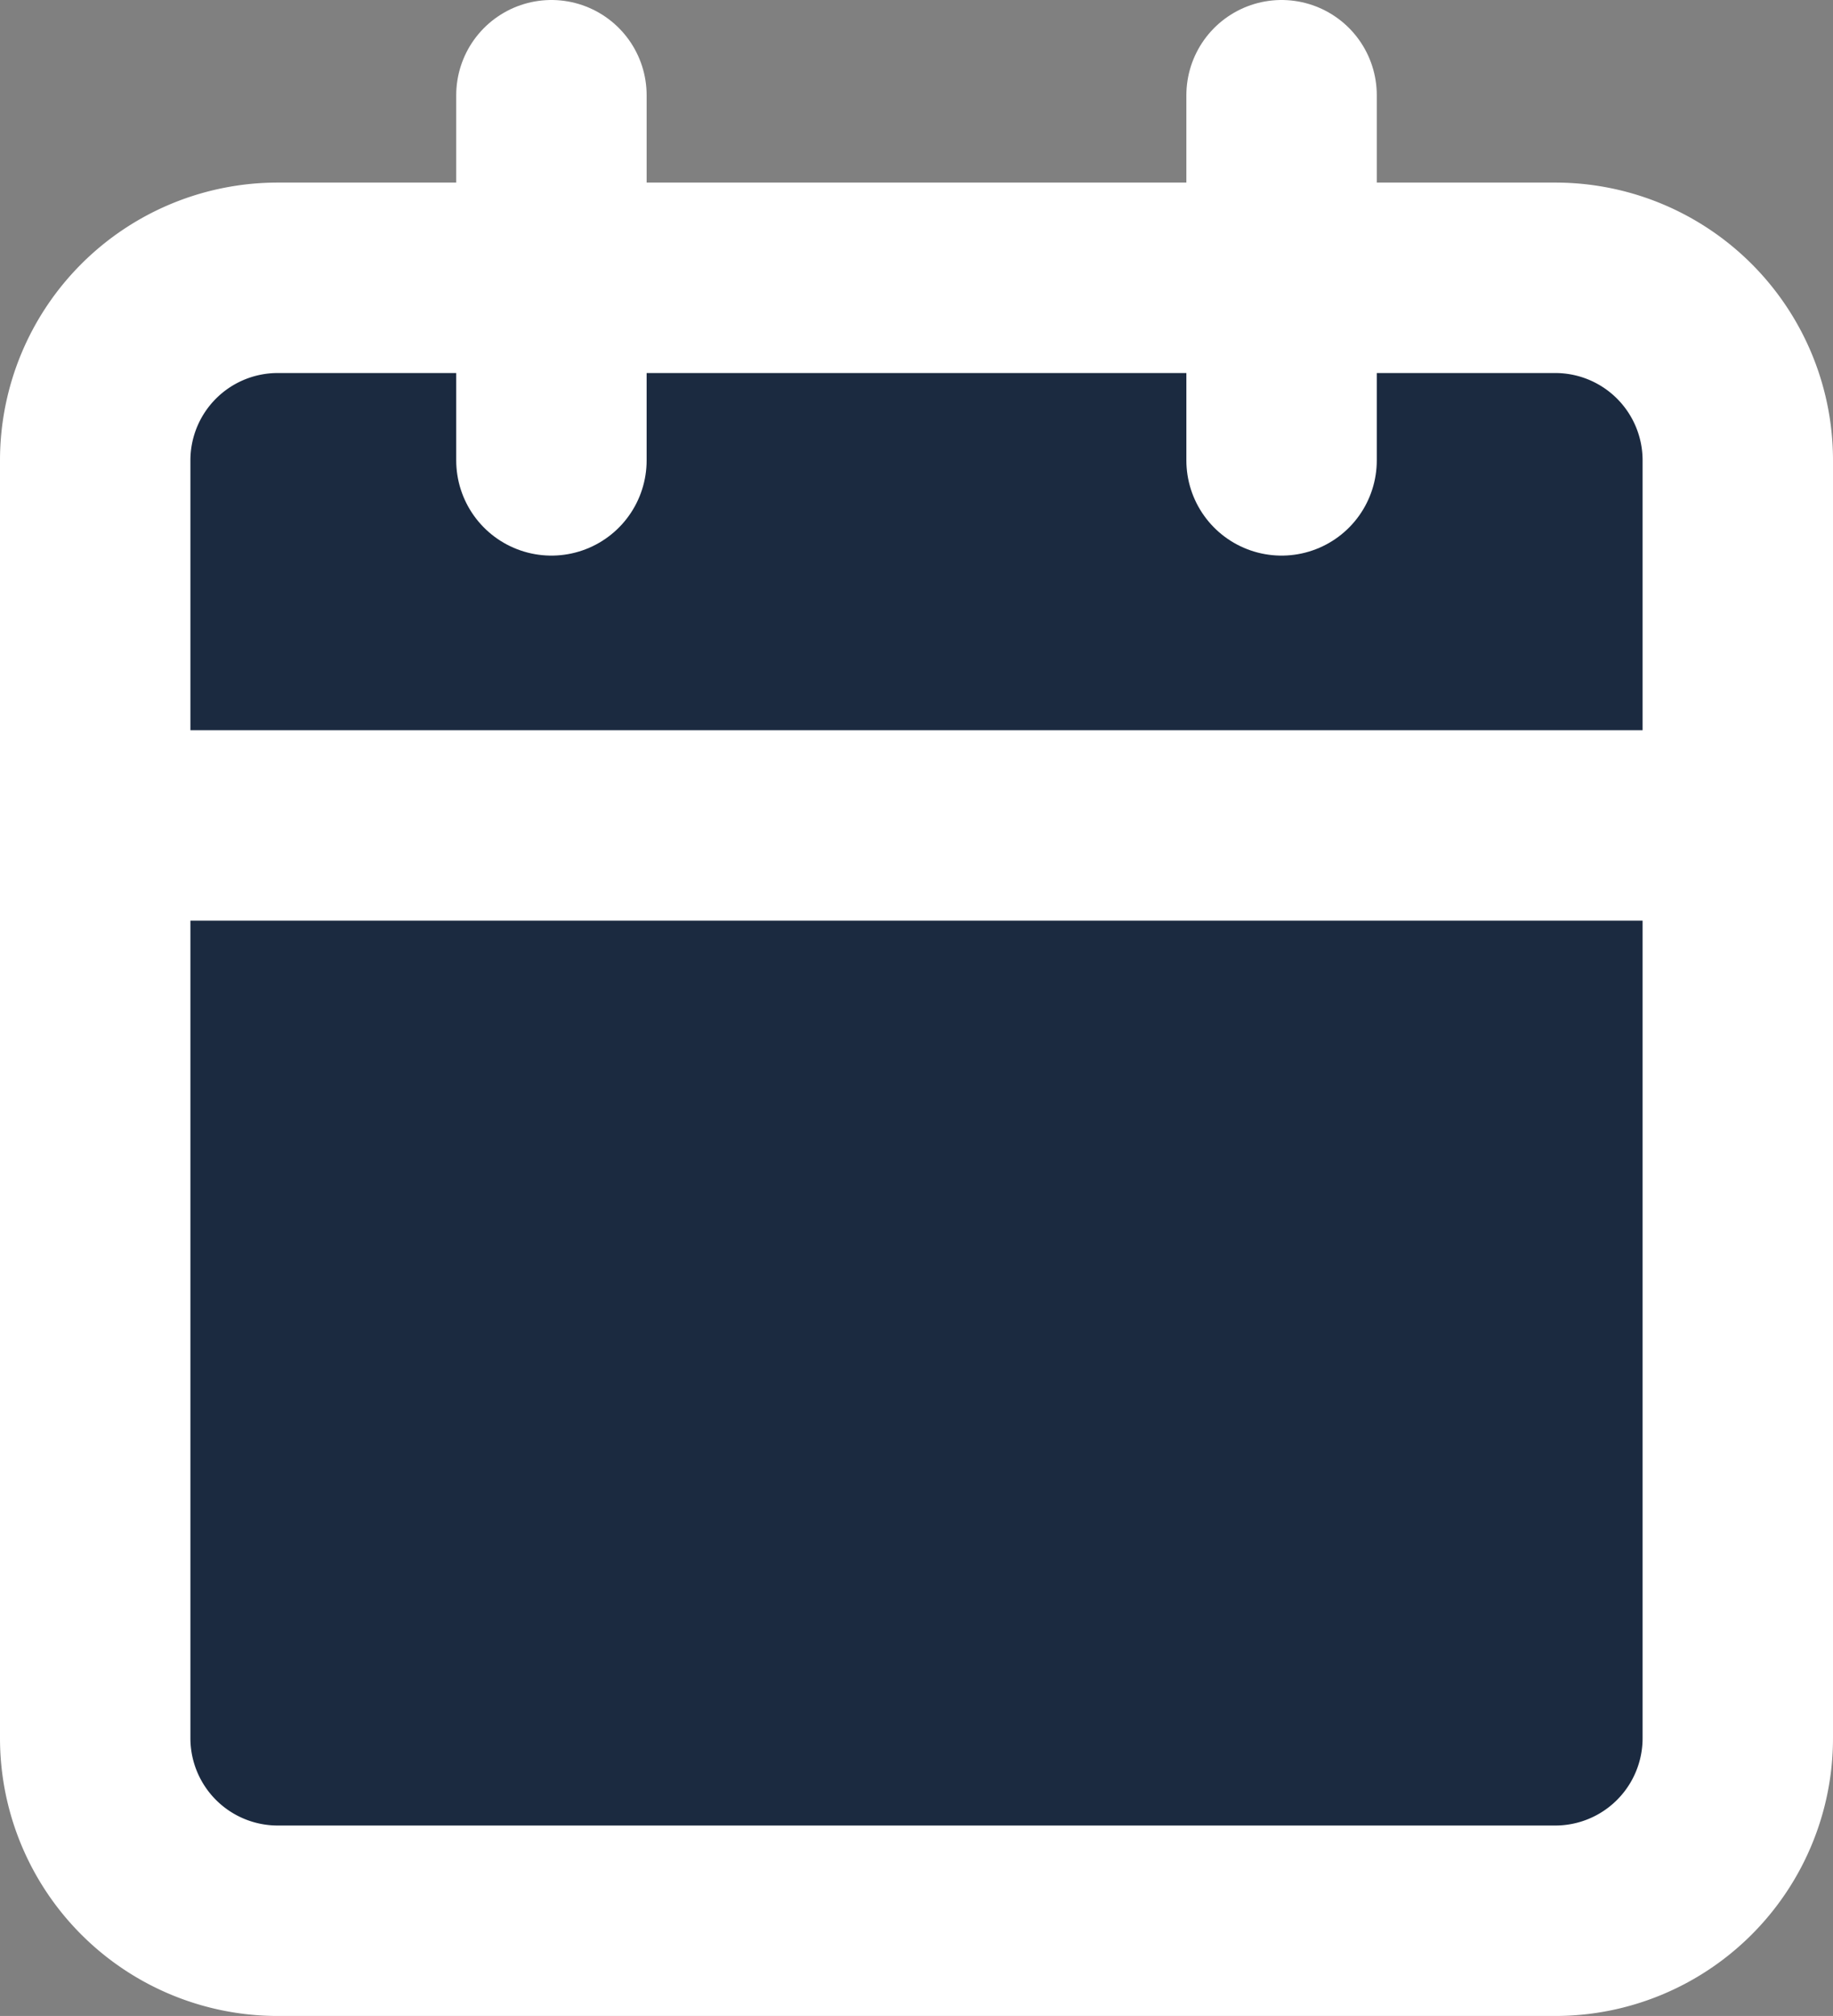
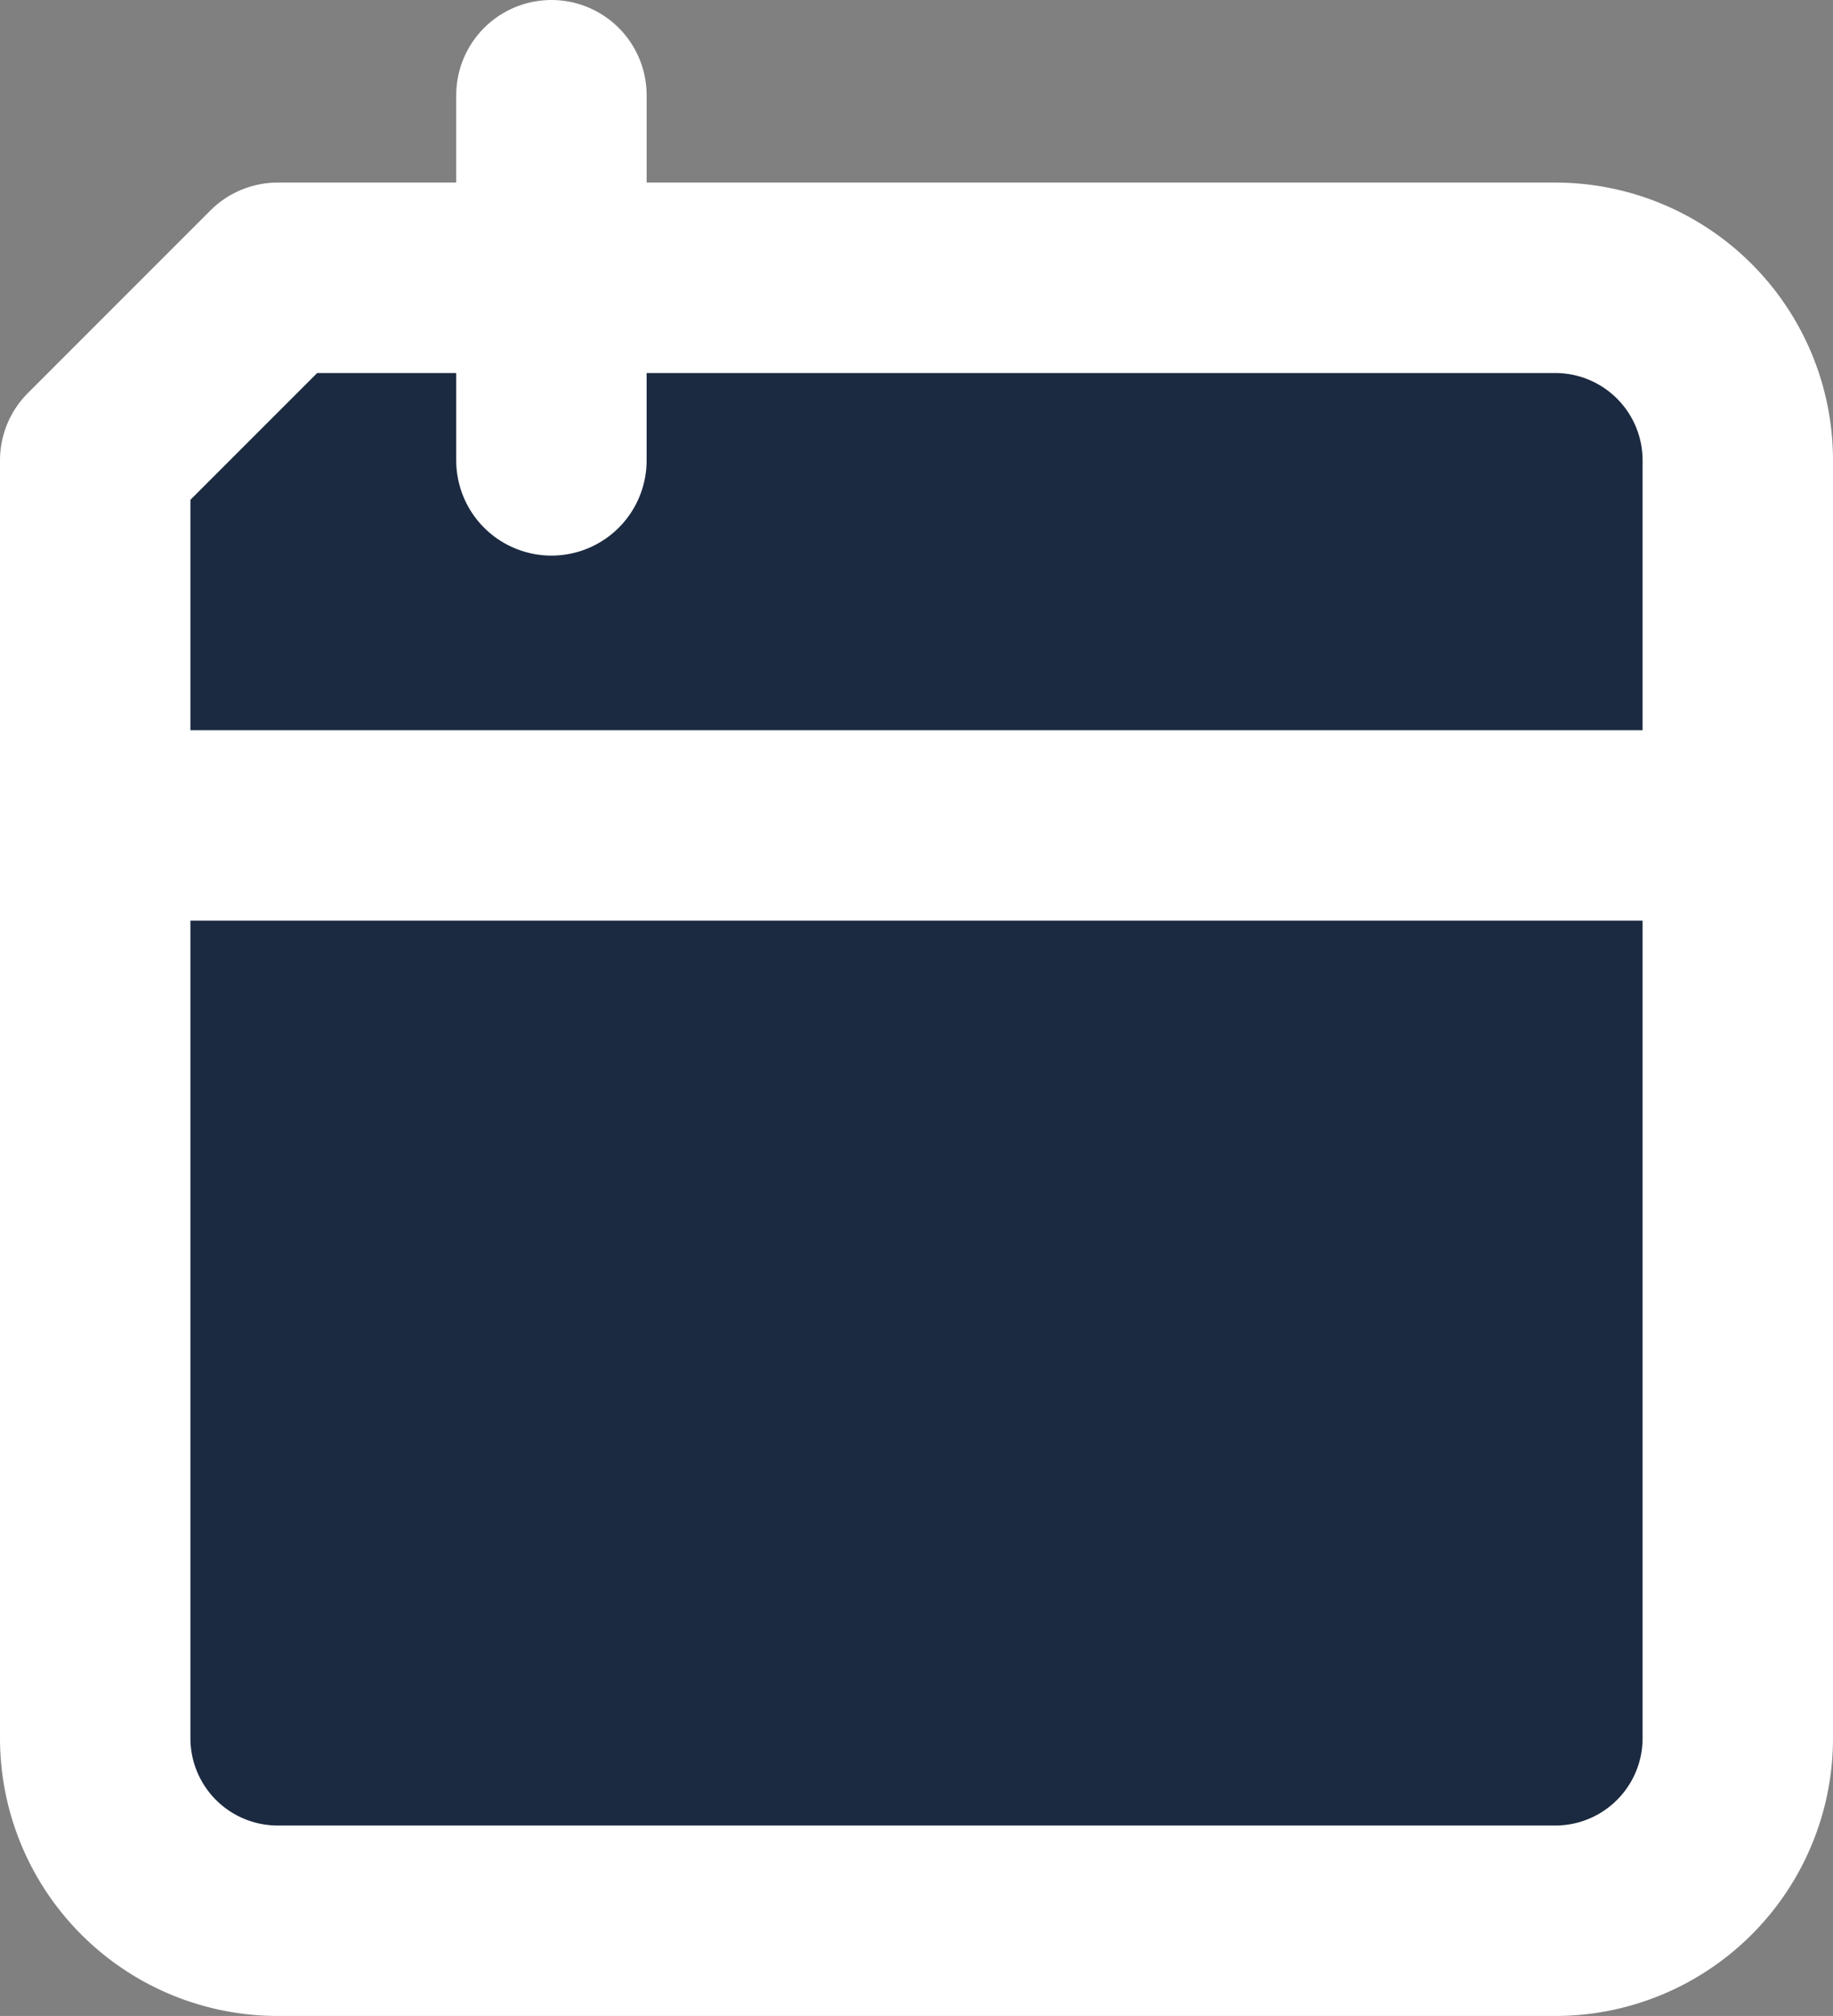
<svg xmlns="http://www.w3.org/2000/svg" width="14.44" height="15.878" viewBox="0 0 14.44 15.878">
  <rect x="0" y="0" width="14.44" height="15.878" fill="#808080" stroke="none" />
  <g id="fair_ico_horaires_menu" transform="translate(-3.75 -2.25)">
-     <path id="Tracé_1095" data-name="Tracé 1095" d="M5.938,6H16A1.438,1.438,0,0,1,17.44,7.438V17.5A1.438,1.438,0,0,1,16,18.94H5.938A1.438,1.438,0,0,1,4.5,17.5V7.438A1.438,1.438,0,0,1,5.938,6Z" transform="translate(0 -1.562)" fill="#1b2a40" stroke="#fff" stroke-linecap="round" stroke-linejoin="round" stroke-width="1.5" />
-     <path id="Tracé_1096" data-name="Tracé 1096" d="M24,3V5.876" transform="translate(-10.154)" fill="#1b2a40" stroke="#fff" stroke-linecap="round" stroke-linejoin="round" stroke-width="1.5" />
+     <path id="Tracé_1095" data-name="Tracé 1095" d="M5.938,6H16A1.438,1.438,0,0,1,17.44,7.438V17.5A1.438,1.438,0,0,1,16,18.94H5.938A1.438,1.438,0,0,1,4.5,17.5V7.438Z" transform="translate(0 -1.562)" fill="#1b2a40" stroke="#fff" stroke-linecap="round" stroke-linejoin="round" stroke-width="1.5" />
    <path id="Tracé_1097" data-name="Tracé 1097" d="M12,3V5.876" transform="translate(-3.906)" fill="#1b2a40" stroke="#fff" stroke-linecap="round" stroke-linejoin="round" stroke-width="1.5" />
    <path id="Tracé_1098" data-name="Tracé 1098" d="M4.5,15H17.44" transform="translate(0 -6.249)" fill="#1b2a40" stroke="#fff" stroke-linecap="round" stroke-linejoin="round" stroke-width="1.5" />
  </g>
</svg>